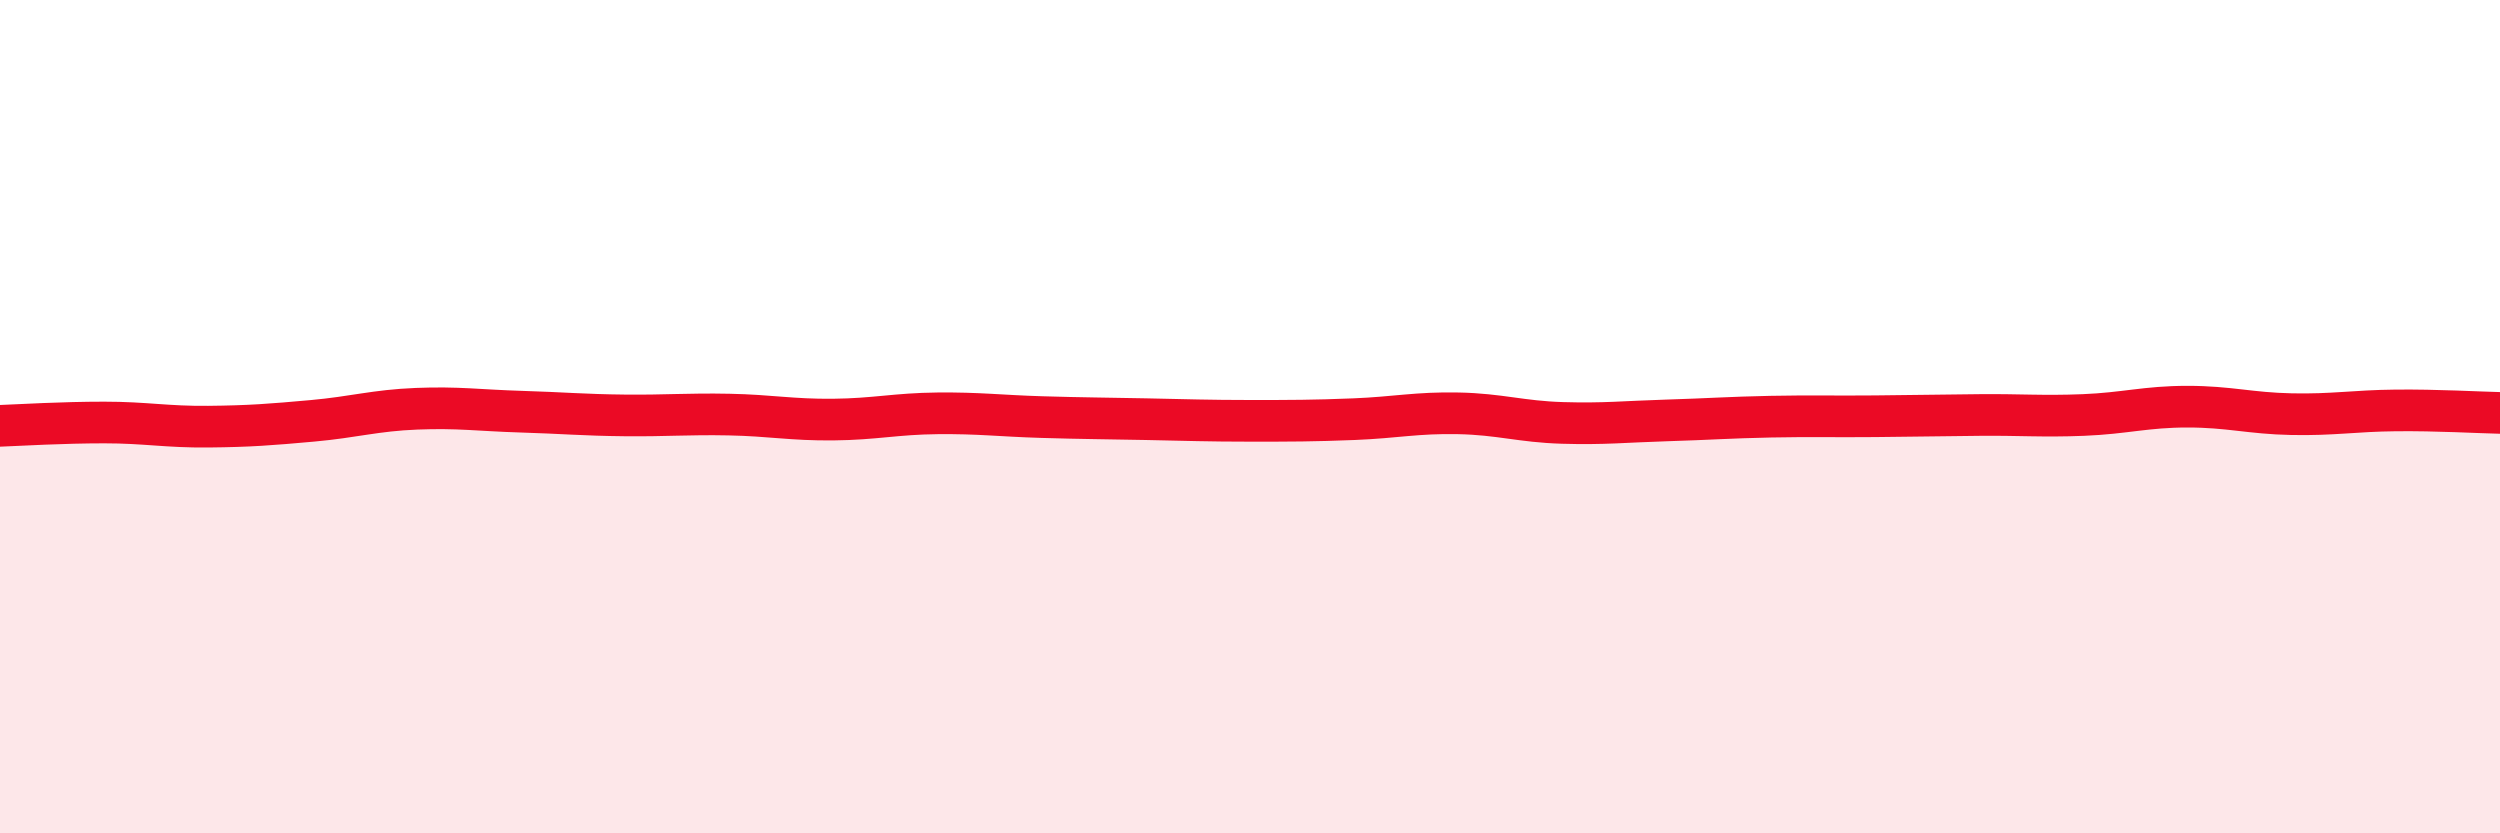
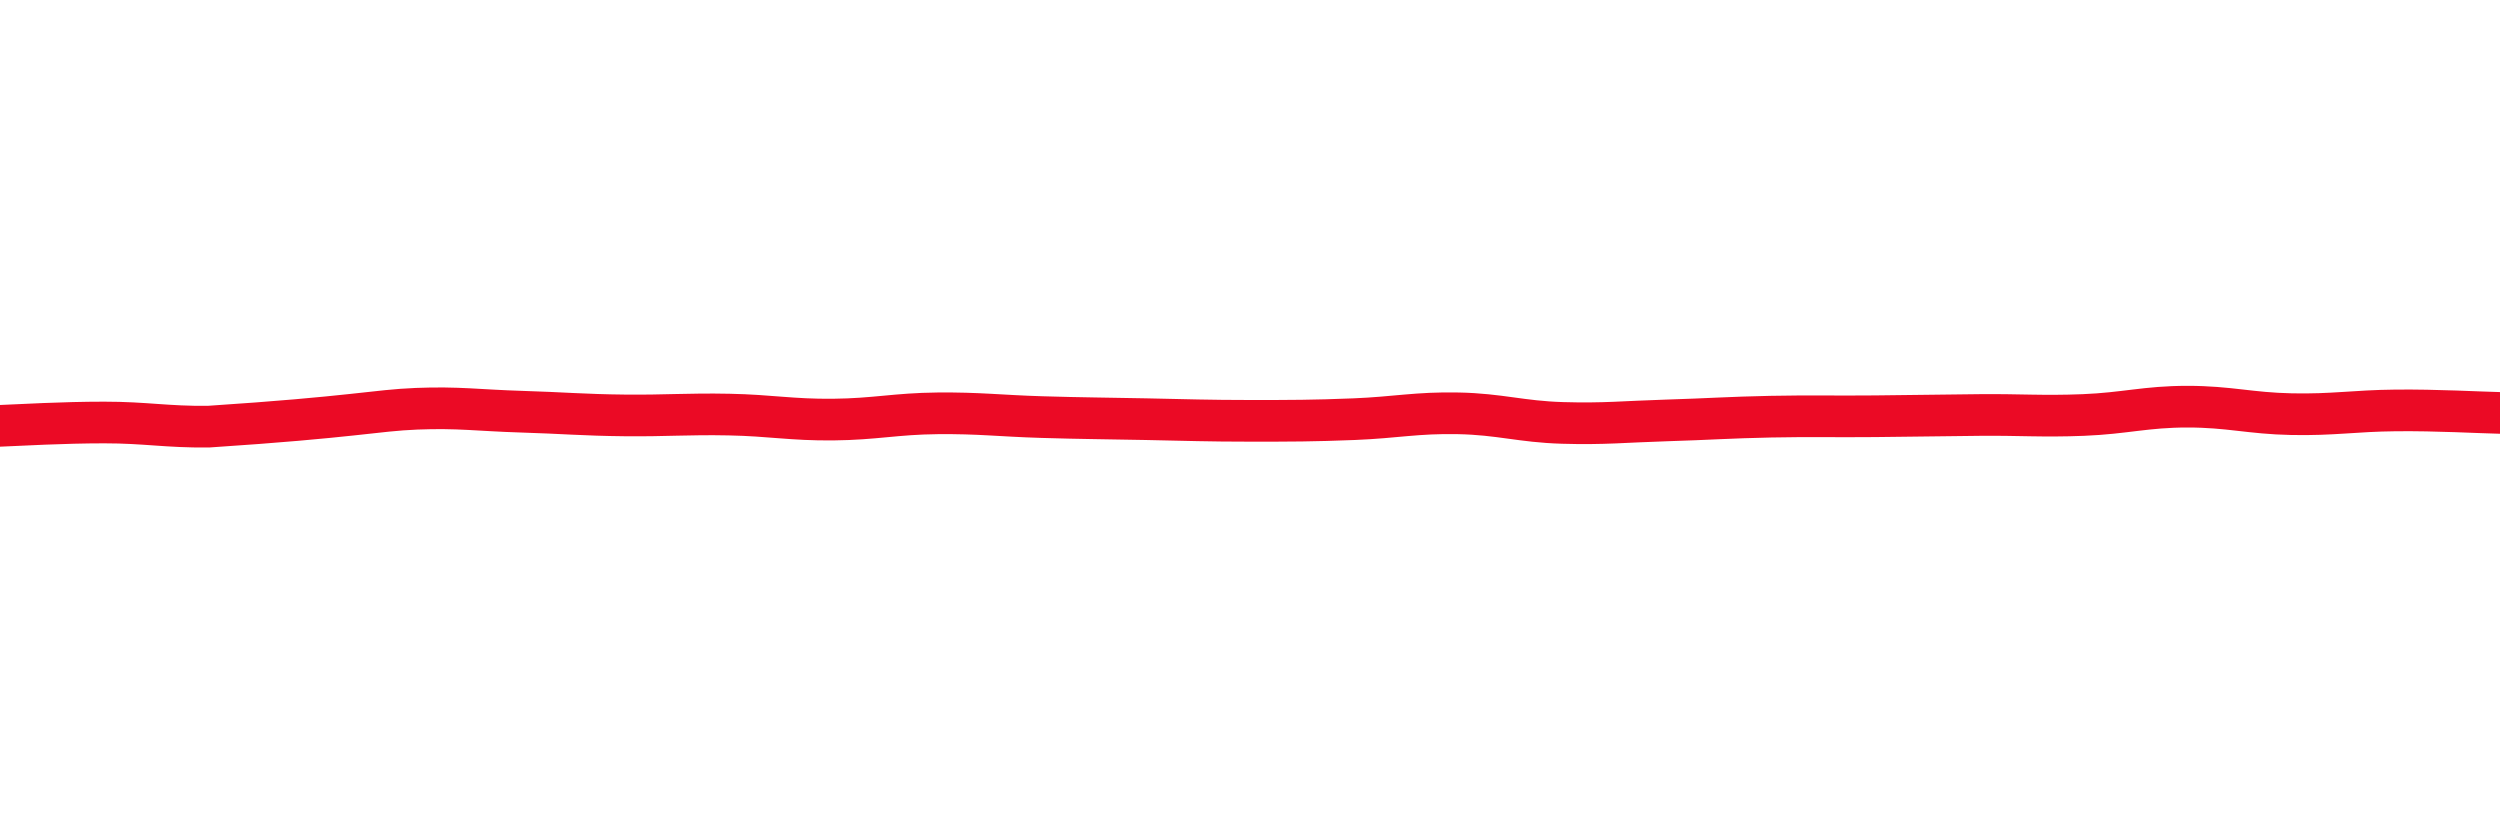
<svg xmlns="http://www.w3.org/2000/svg" width="60" height="20" viewBox="0 0 60 20">
-   <path d="M 0,10.22 C 0.5,10.2 1.5,10.14 2.5,10.14 C 3.5,10.14 4,10.25 5,10.24 C 6,10.23 6.5,10.19 7.5,10.1 C 8.5,10.01 9,9.85 10,9.81 C 11,9.77 11.5,9.85 12.5,9.88 C 13.5,9.91 14,9.96 15,9.97 C 16,9.98 16.5,9.93 17.5,9.95 C 18.5,9.97 19,10.08 20,10.07 C 21,10.06 21.5,9.93 22.5,9.92 C 23.5,9.91 24,9.98 25,10.01 C 26,10.04 26.5,10.04 27.5,10.06 C 28.5,10.08 29,10.1 30,10.1 C 31,10.1 31.5,10.1 32.5,10.06 C 33.5,10.02 34,9.9 35,9.92 C 36,9.94 36.5,10.12 37.5,10.15 C 38.5,10.18 39,10.12 40,10.09 C 41,10.06 41.5,10.02 42.5,10 C 43.5,9.98 44,10 45,9.99 C 46,9.98 46.5,9.97 47.5,9.96 C 48.5,9.95 49,10 50,9.96 C 51,9.92 51.5,9.76 52.5,9.76 C 53.5,9.76 54,9.92 55,9.94 C 56,9.96 56.5,9.86 57.5,9.85 C 58.5,9.84 59.5,9.9 60,9.91L60 20L0 20Z" fill="#EB0A25" opacity="0.1" stroke-linecap="round" stroke-linejoin="round" />
-   <path d="M 0,10.22 C 0.5,10.2 1.5,10.14 2.5,10.14 C 3.5,10.14 4,10.25 5,10.24 C 6,10.23 6.5,10.19 7.5,10.1 C 8.5,10.01 9,9.85 10,9.81 C 11,9.77 11.5,9.85 12.5,9.88 C 13.5,9.91 14,9.96 15,9.97 C 16,9.98 16.5,9.93 17.5,9.95 C 18.5,9.97 19,10.08 20,10.07 C 21,10.06 21.5,9.93 22.5,9.92 C 23.5,9.91 24,9.98 25,10.01 C 26,10.04 26.5,10.04 27.5,10.06 C 28.5,10.08 29,10.1 30,10.1 C 31,10.1 31.5,10.1 32.5,10.06 C 33.5,10.02 34,9.9 35,9.92 C 36,9.94 36.5,10.12 37.5,10.15 C 38.5,10.18 39,10.12 40,10.09 C 41,10.06 41.5,10.02 42.5,10 C 43.5,9.98 44,10 45,9.99 C 46,9.98 46.5,9.97 47.5,9.96 C 48.5,9.95 49,10 50,9.96 C 51,9.92 51.5,9.76 52.5,9.76 C 53.5,9.76 54,9.92 55,9.94 C 56,9.96 56.5,9.86 57.5,9.85 C 58.5,9.84 59.5,9.9 60,9.91" stroke="#EB0A25" stroke-width="1" fill="none" stroke-linecap="round" stroke-linejoin="round" />
+   <path d="M 0,10.22 C 0.5,10.2 1.5,10.14 2.5,10.14 C 3.5,10.14 4,10.25 5,10.24 C 8.5,10.01 9,9.85 10,9.81 C 11,9.77 11.5,9.85 12.5,9.88 C 13.5,9.91 14,9.96 15,9.97 C 16,9.98 16.5,9.93 17.5,9.95 C 18.5,9.97 19,10.08 20,10.07 C 21,10.06 21.5,9.93 22.5,9.92 C 23.5,9.91 24,9.98 25,10.01 C 26,10.04 26.5,10.04 27.5,10.06 C 28.5,10.08 29,10.1 30,10.1 C 31,10.1 31.5,10.1 32.5,10.06 C 33.5,10.02 34,9.9 35,9.92 C 36,9.94 36.5,10.12 37.5,10.15 C 38.5,10.18 39,10.12 40,10.09 C 41,10.06 41.5,10.02 42.5,10 C 43.5,9.98 44,10 45,9.99 C 46,9.98 46.5,9.97 47.5,9.96 C 48.5,9.95 49,10 50,9.96 C 51,9.92 51.5,9.76 52.5,9.76 C 53.5,9.76 54,9.92 55,9.94 C 56,9.96 56.5,9.86 57.5,9.85 C 58.5,9.84 59.5,9.9 60,9.91" stroke="#EB0A25" stroke-width="1" fill="none" stroke-linecap="round" stroke-linejoin="round" />
</svg>